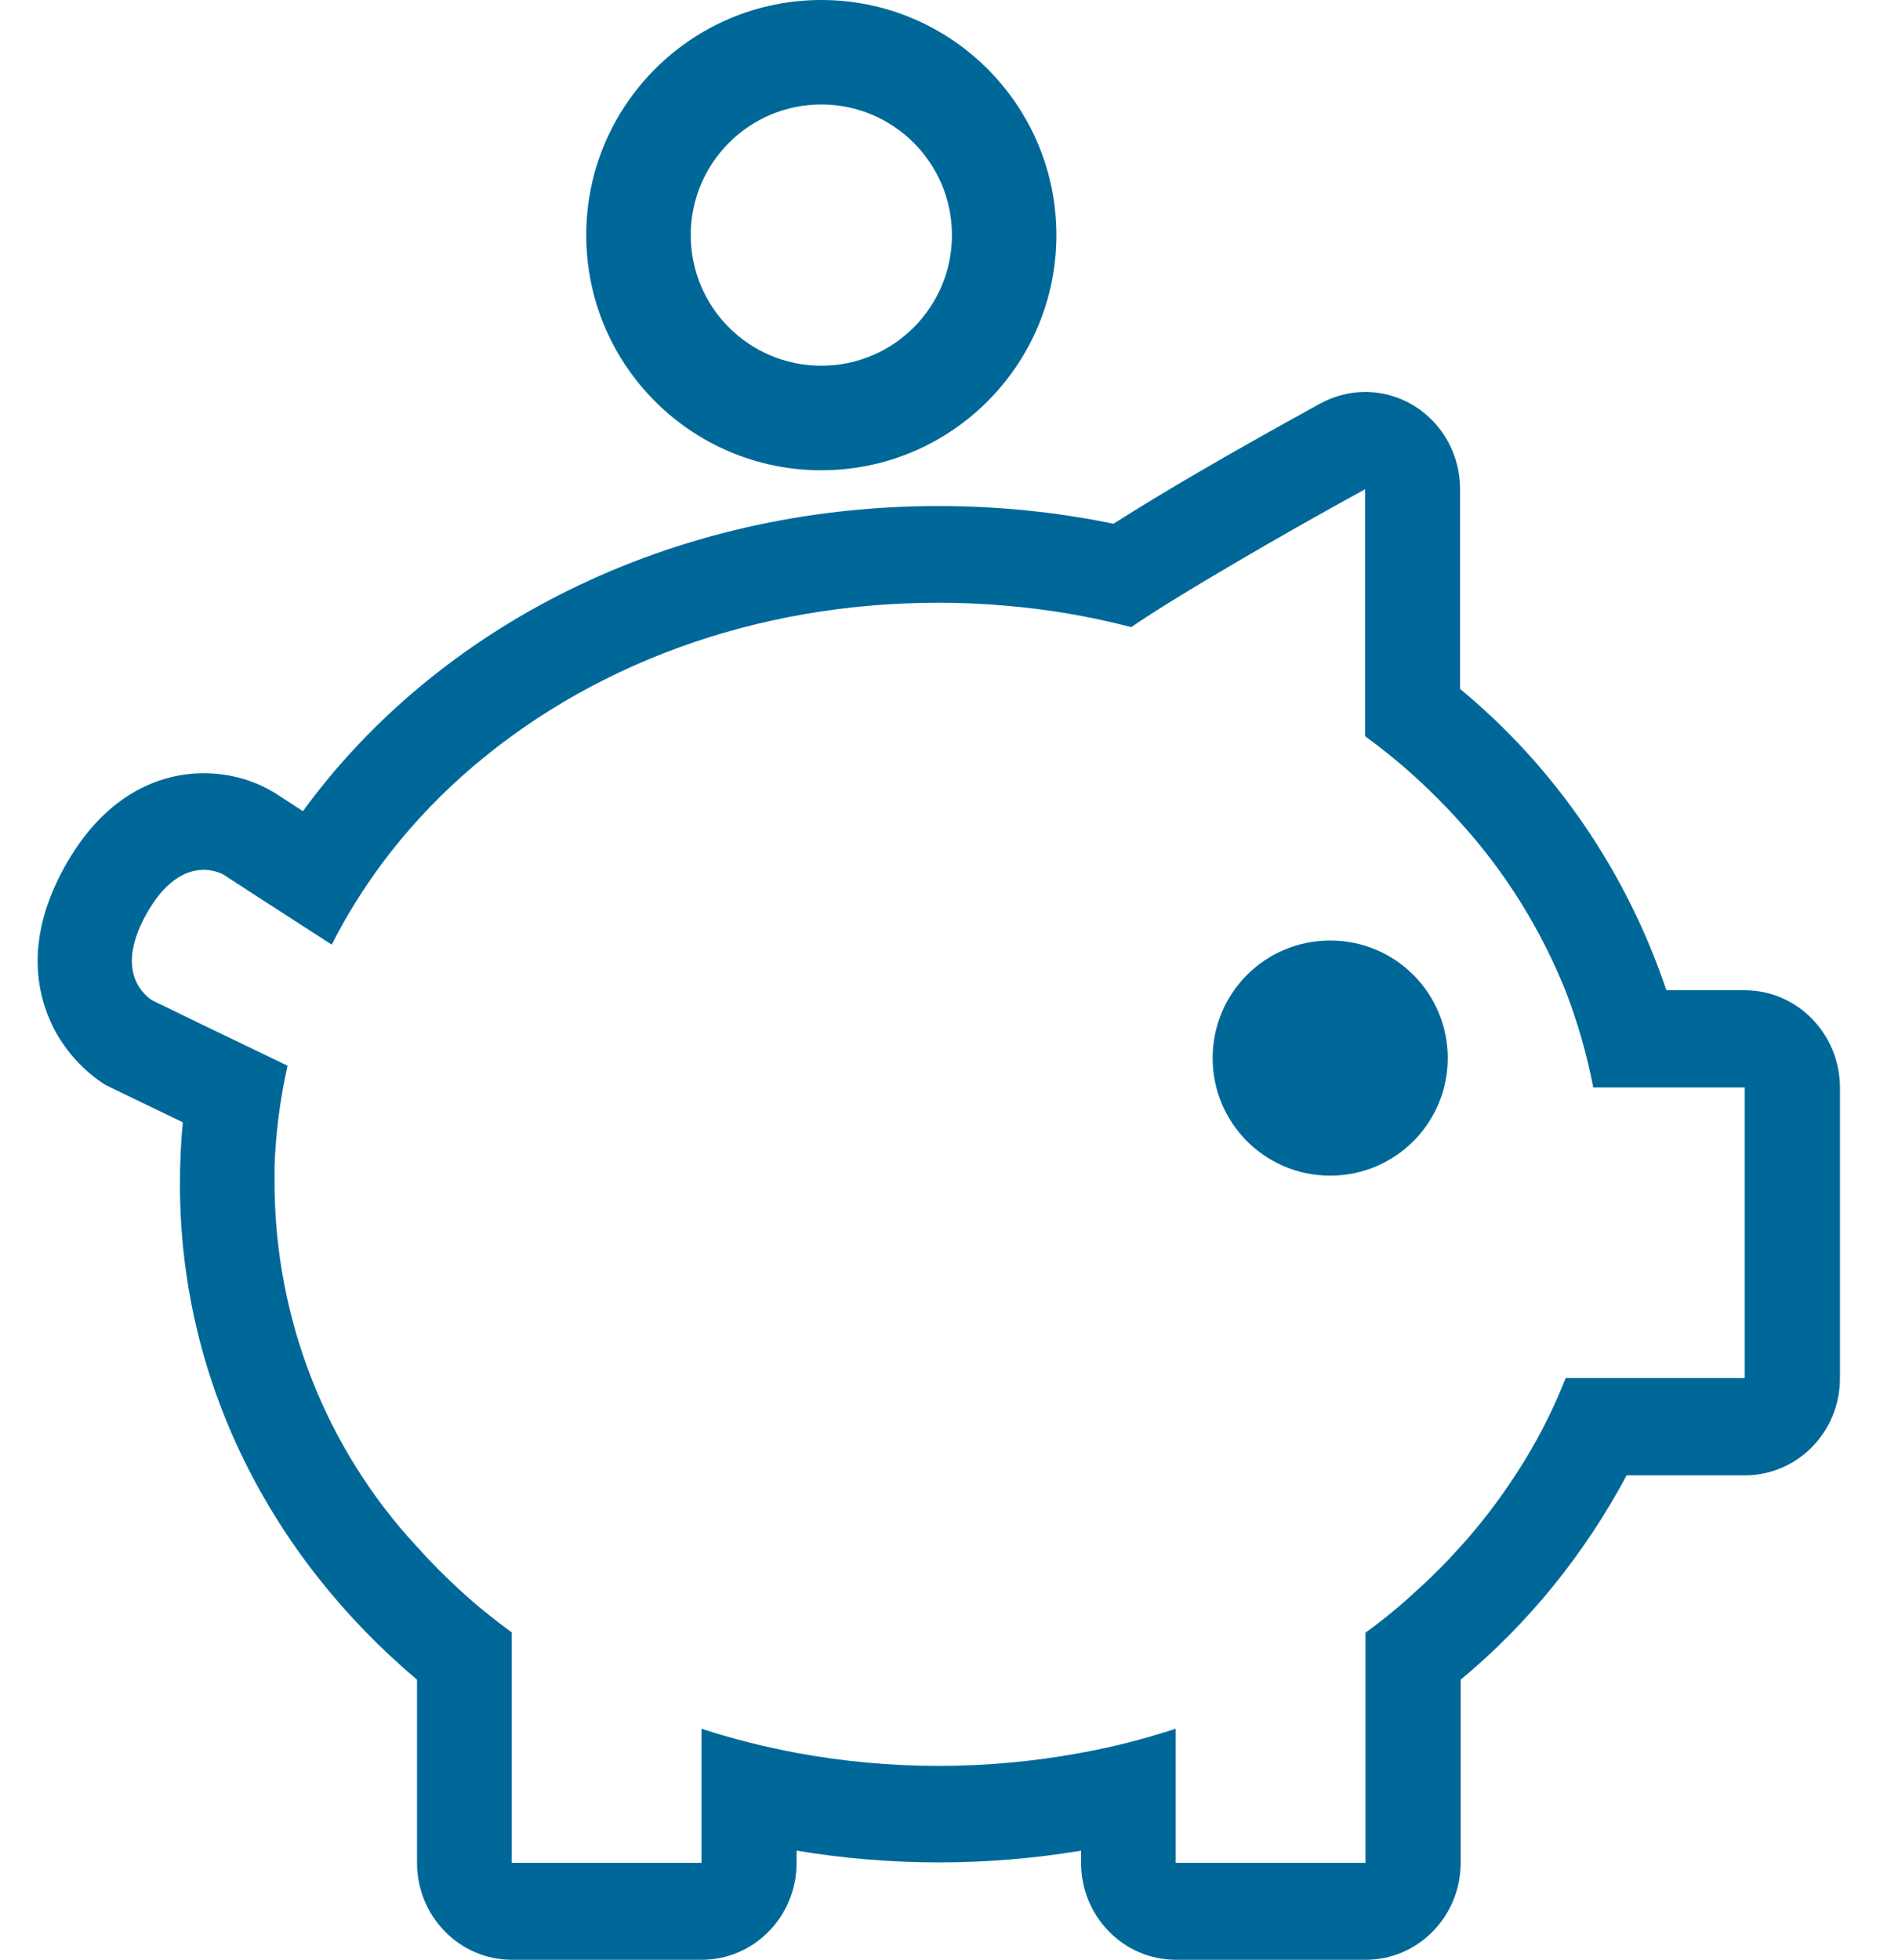
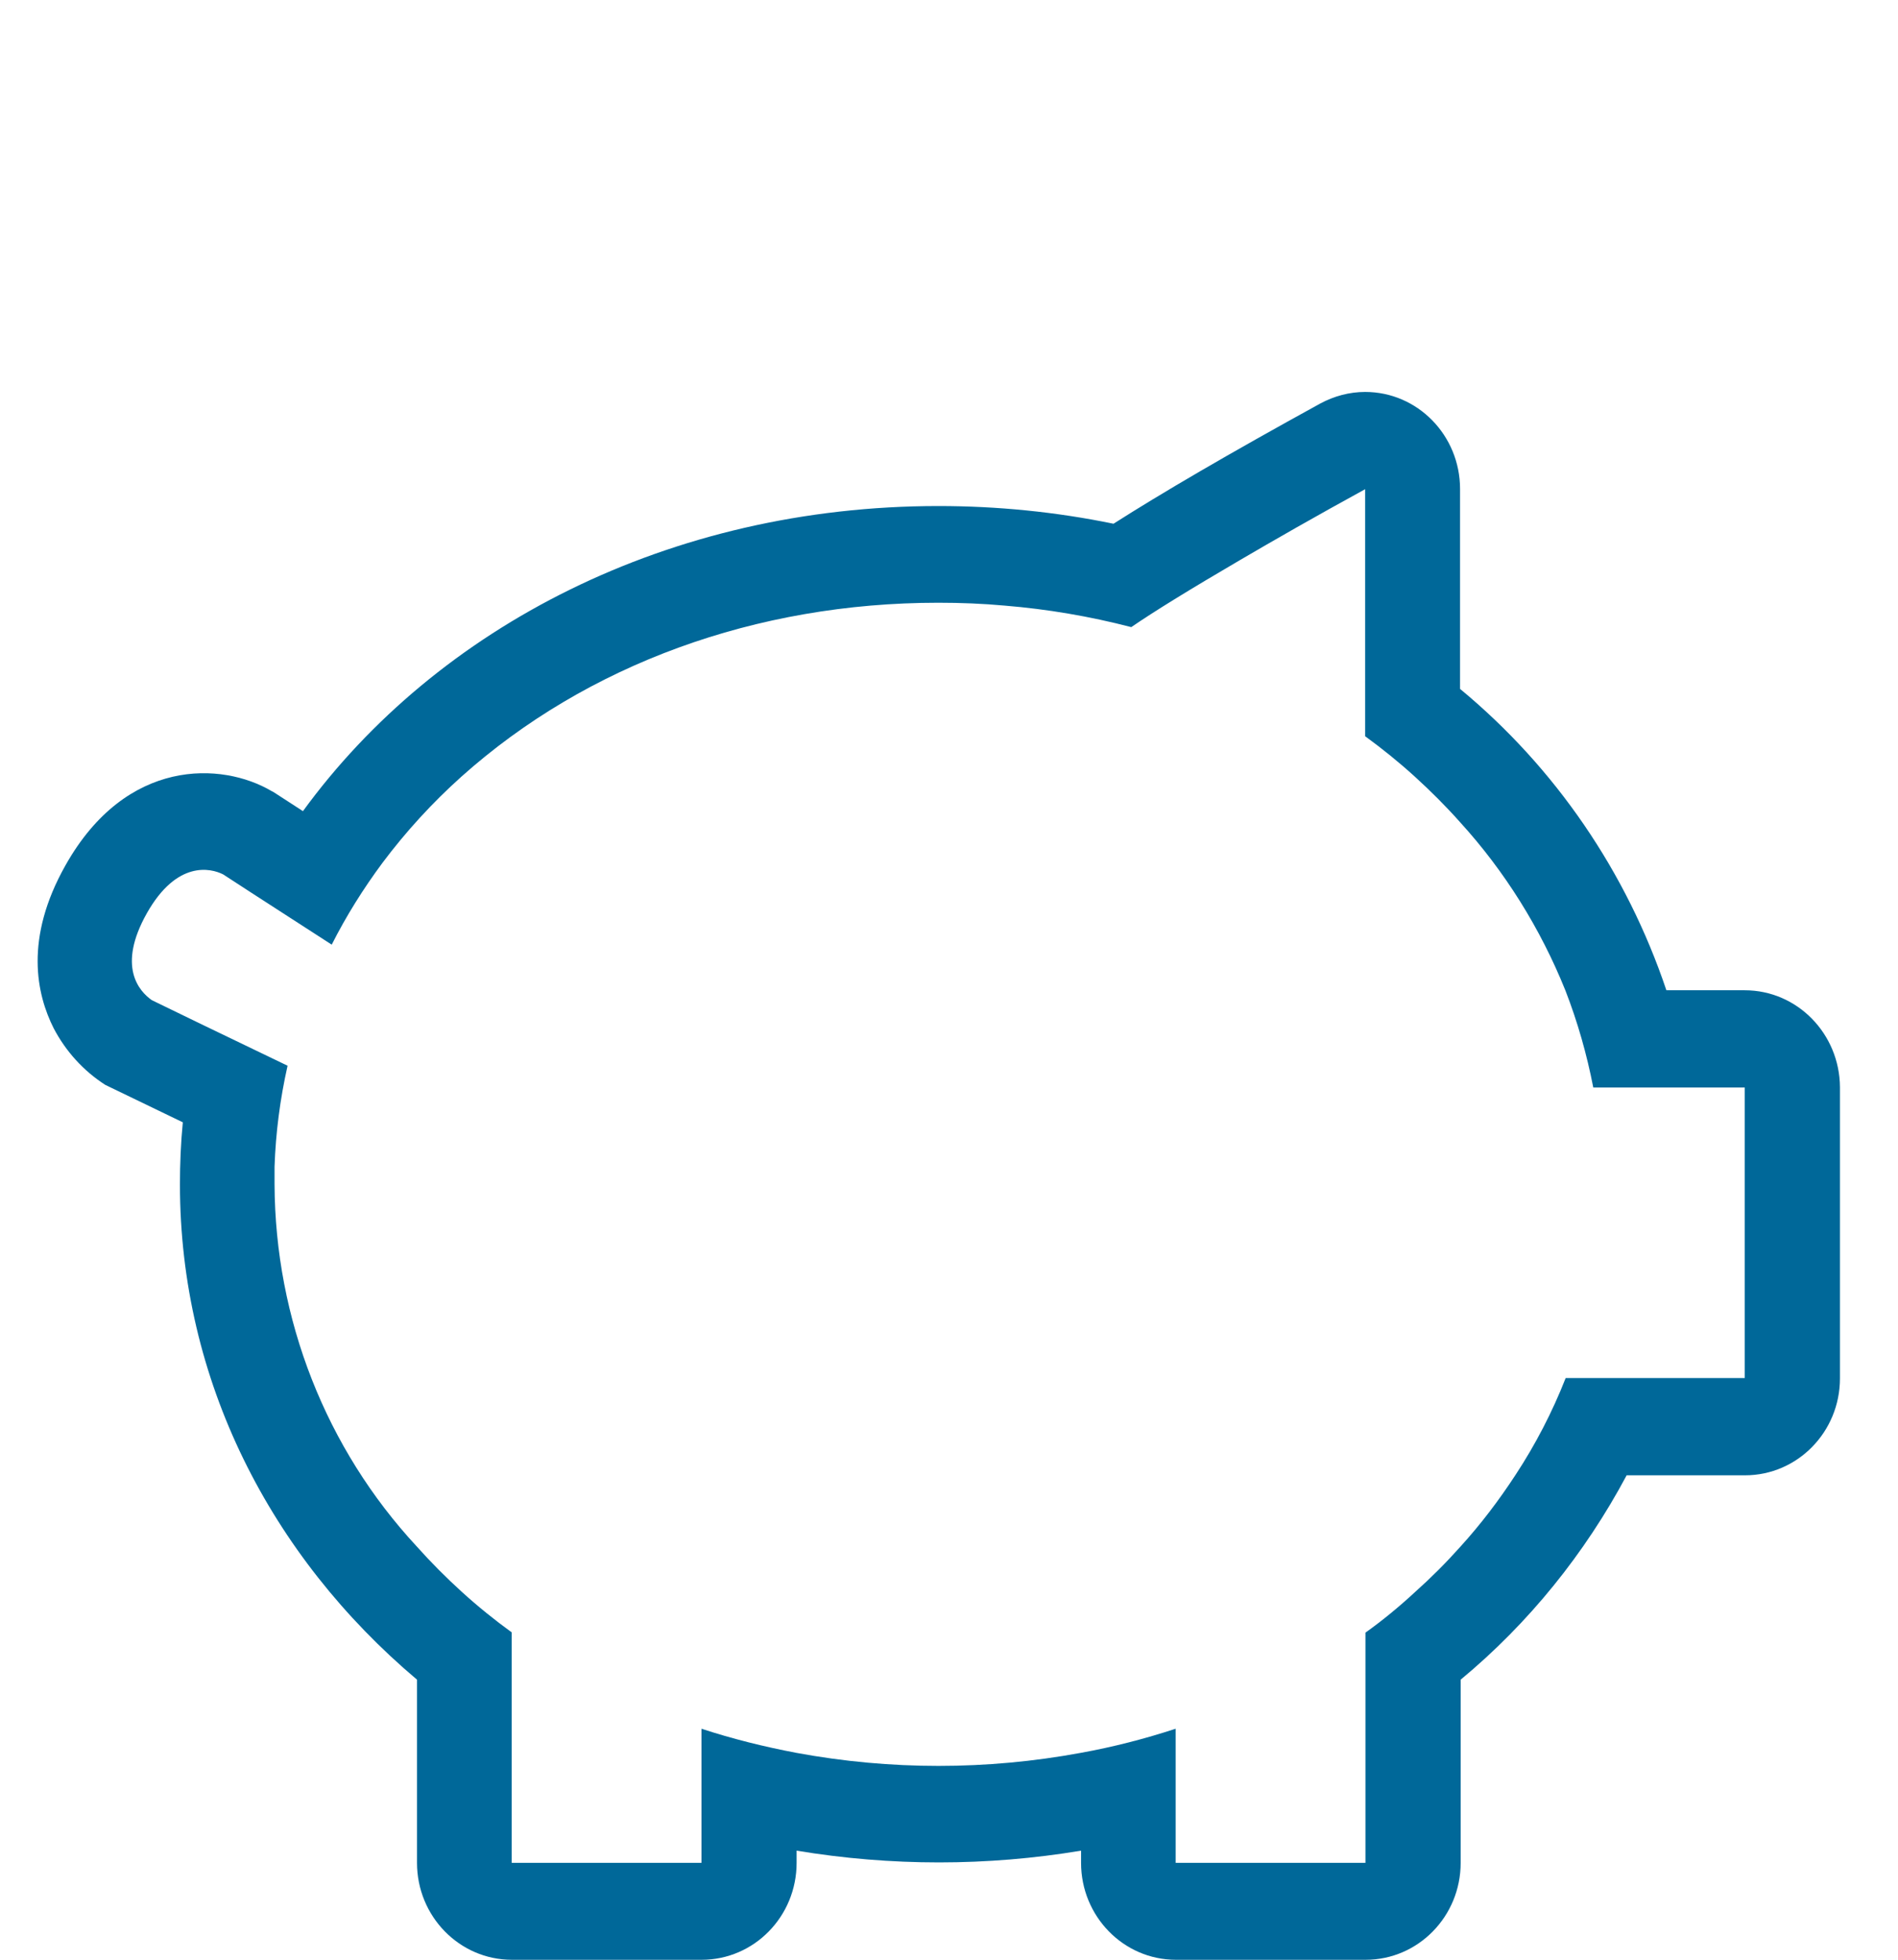
<svg xmlns="http://www.w3.org/2000/svg" width="31" height="32" viewBox="0 0 31 32" fill="none">
  <g id="piggy-bank">
-     <path id="Vector_2" fill-rule="evenodd" clip-rule="evenodd" d="M23.646 17.277C23.646 18.339 22.788 19.197 21.726 19.197C20.664 19.197 19.806 18.339 19.806 17.277C19.806 16.215 20.664 15.357 21.726 15.357C22.788 15.357 23.646 16.215 23.646 17.277Z" fill="#006899" />
-     <path id="Vector_3" fill-rule="evenodd" clip-rule="evenodd" d="M13.415 1.706C14.59 1.706 15.548 2.659 15.548 3.839C15.548 5.015 14.595 5.972 13.415 5.972C12.239 5.972 11.282 5.02 11.282 3.839C11.282 2.664 12.235 1.706 13.415 1.706ZM13.415 7.679C15.534 7.679 17.254 5.958 17.254 3.839C17.254 1.721 15.534 0 13.415 0C11.296 0 9.575 1.721 9.575 3.839C9.575 5.963 11.296 7.679 13.415 7.679Z" fill="#006899" />
    <path id="Vector_4" fill-rule="evenodd" clip-rule="evenodd" d="M28.497 22.502H25.572C25.354 23.057 25.079 23.588 24.752 24.085C24.482 24.498 24.184 24.891 23.852 25.256C23.619 25.517 23.373 25.763 23.112 25.996C22.856 26.233 22.586 26.456 22.302 26.659V30.418H19.202V28.228C18.695 28.394 18.178 28.527 17.652 28.622C16.116 28.906 14.542 28.906 13.007 28.622C12.48 28.522 11.964 28.394 11.457 28.228V30.418H8.357V26.654C8.077 26.451 7.807 26.233 7.546 25.996C7.285 25.759 7.039 25.512 6.807 25.252C5.323 23.654 4.493 21.54 4.484 19.336C4.484 19.241 4.484 19.137 4.484 19.052C4.503 18.497 4.574 17.947 4.697 17.402L3.27 16.715L2.479 16.331C2.27 16.184 1.91 15.781 2.398 14.913C2.887 14.046 3.441 14.174 3.645 14.278L4.105 14.577L5.418 15.425C5.655 14.956 5.934 14.511 6.247 14.089C6.631 13.577 7.062 13.107 7.537 12.681C9.584 10.851 12.348 9.842 15.324 9.842C15.689 9.842 16.05 9.856 16.41 9.889C17.107 9.946 17.799 10.064 18.477 10.24C18.865 9.974 19.444 9.619 20.245 9.15C20.804 8.823 21.482 8.434 22.297 7.988V12.022C22.577 12.226 22.847 12.444 23.108 12.681C23.368 12.918 23.615 13.164 23.847 13.425C24.577 14.226 25.16 15.16 25.568 16.174C25.767 16.686 25.918 17.217 26.023 17.758H28.497V22.502ZM28.497 16.17H27.217C26.568 14.24 25.402 12.534 23.847 11.249V7.984C23.847 7.111 23.155 6.4 22.297 6.4C22.041 6.4 21.79 6.467 21.562 6.59C20.06 7.415 18.974 8.05 18.187 8.552C17.244 8.358 16.287 8.263 15.329 8.263C10.93 8.263 7.138 10.24 4.948 13.245L4.465 12.932L4.437 12.918C3.626 12.439 2.062 12.368 1.071 14.127C0.393 15.326 0.597 16.236 0.877 16.791C1.076 17.17 1.365 17.487 1.72 17.715L2.986 18.326C2.953 18.663 2.939 19.004 2.939 19.341C2.939 22.54 4.418 25.408 6.811 27.427V30.418C6.811 31.29 7.503 32.001 8.361 32.001H11.461C12.315 32.001 13.011 31.295 13.011 30.418V30.219C14.552 30.475 16.121 30.475 17.657 30.219V30.418C17.657 31.29 18.349 32.001 19.206 32.001H22.306C23.16 32.001 23.857 31.295 23.857 30.418V27.427C24.966 26.508 25.885 25.37 26.568 24.09H28.502C29.355 24.09 30.052 23.384 30.052 22.507V17.753C30.047 16.881 29.355 16.17 28.497 16.17Z" fill="#006899" />
  </g>
</svg>